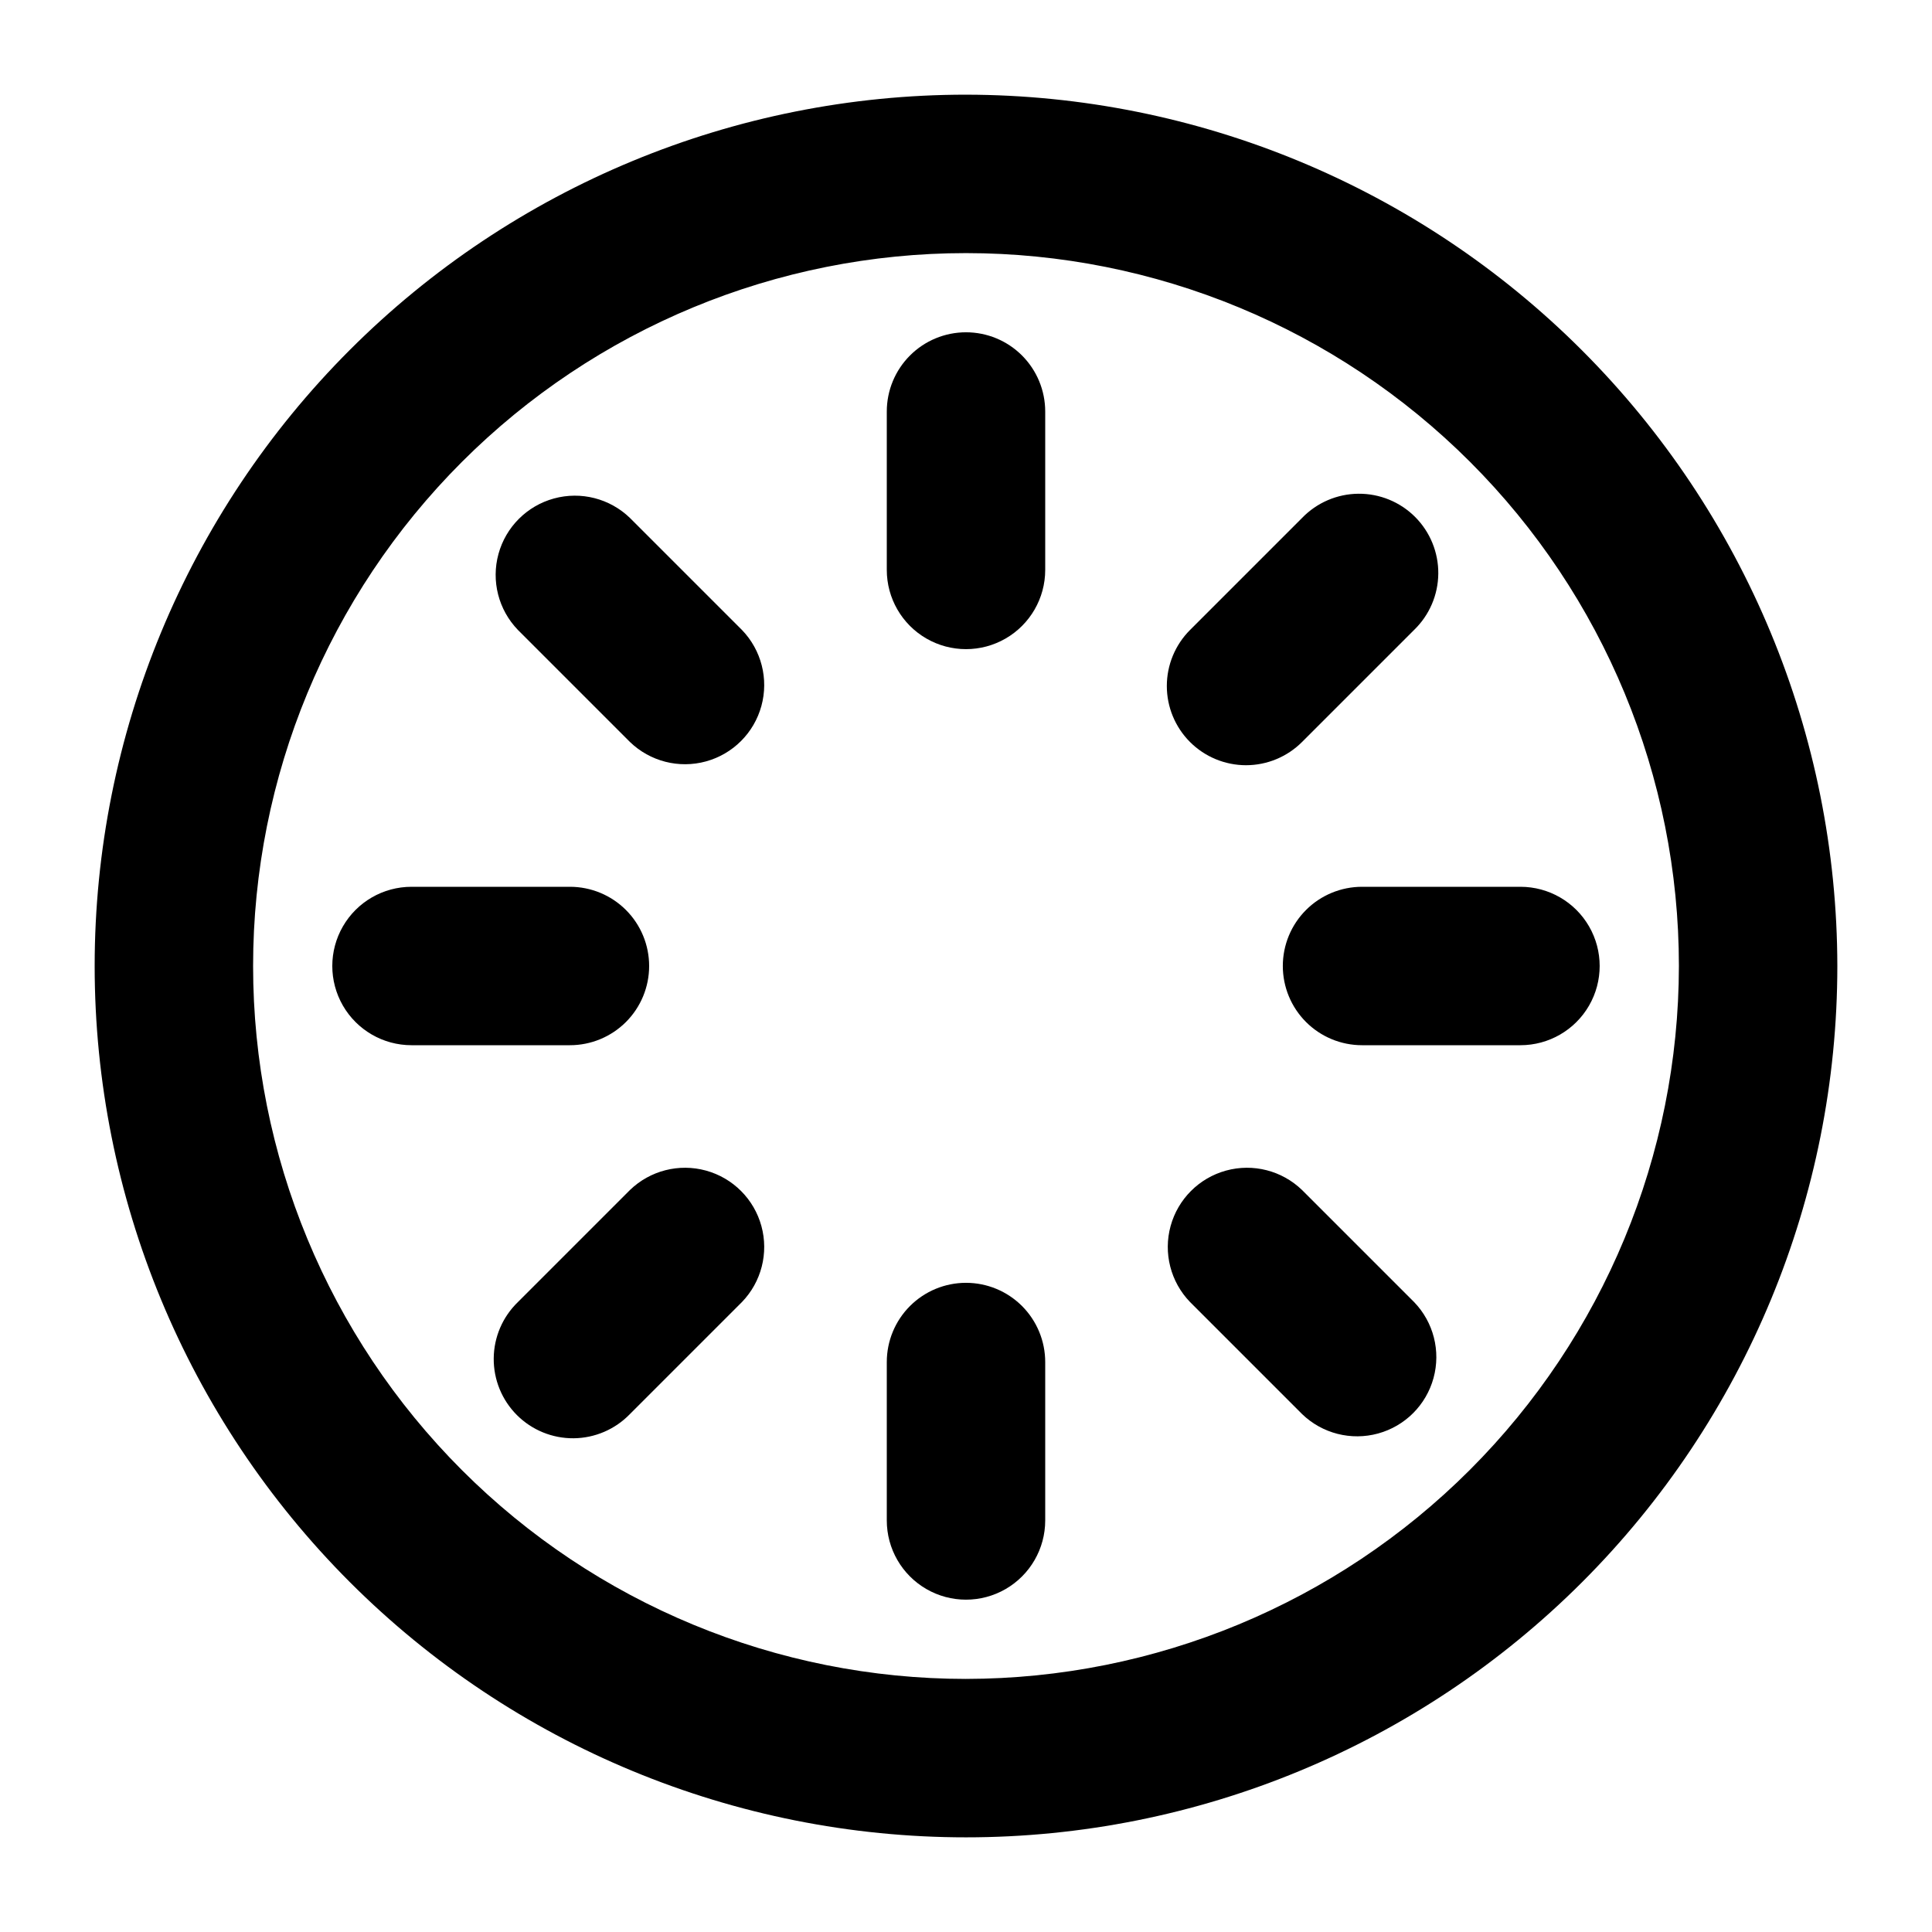
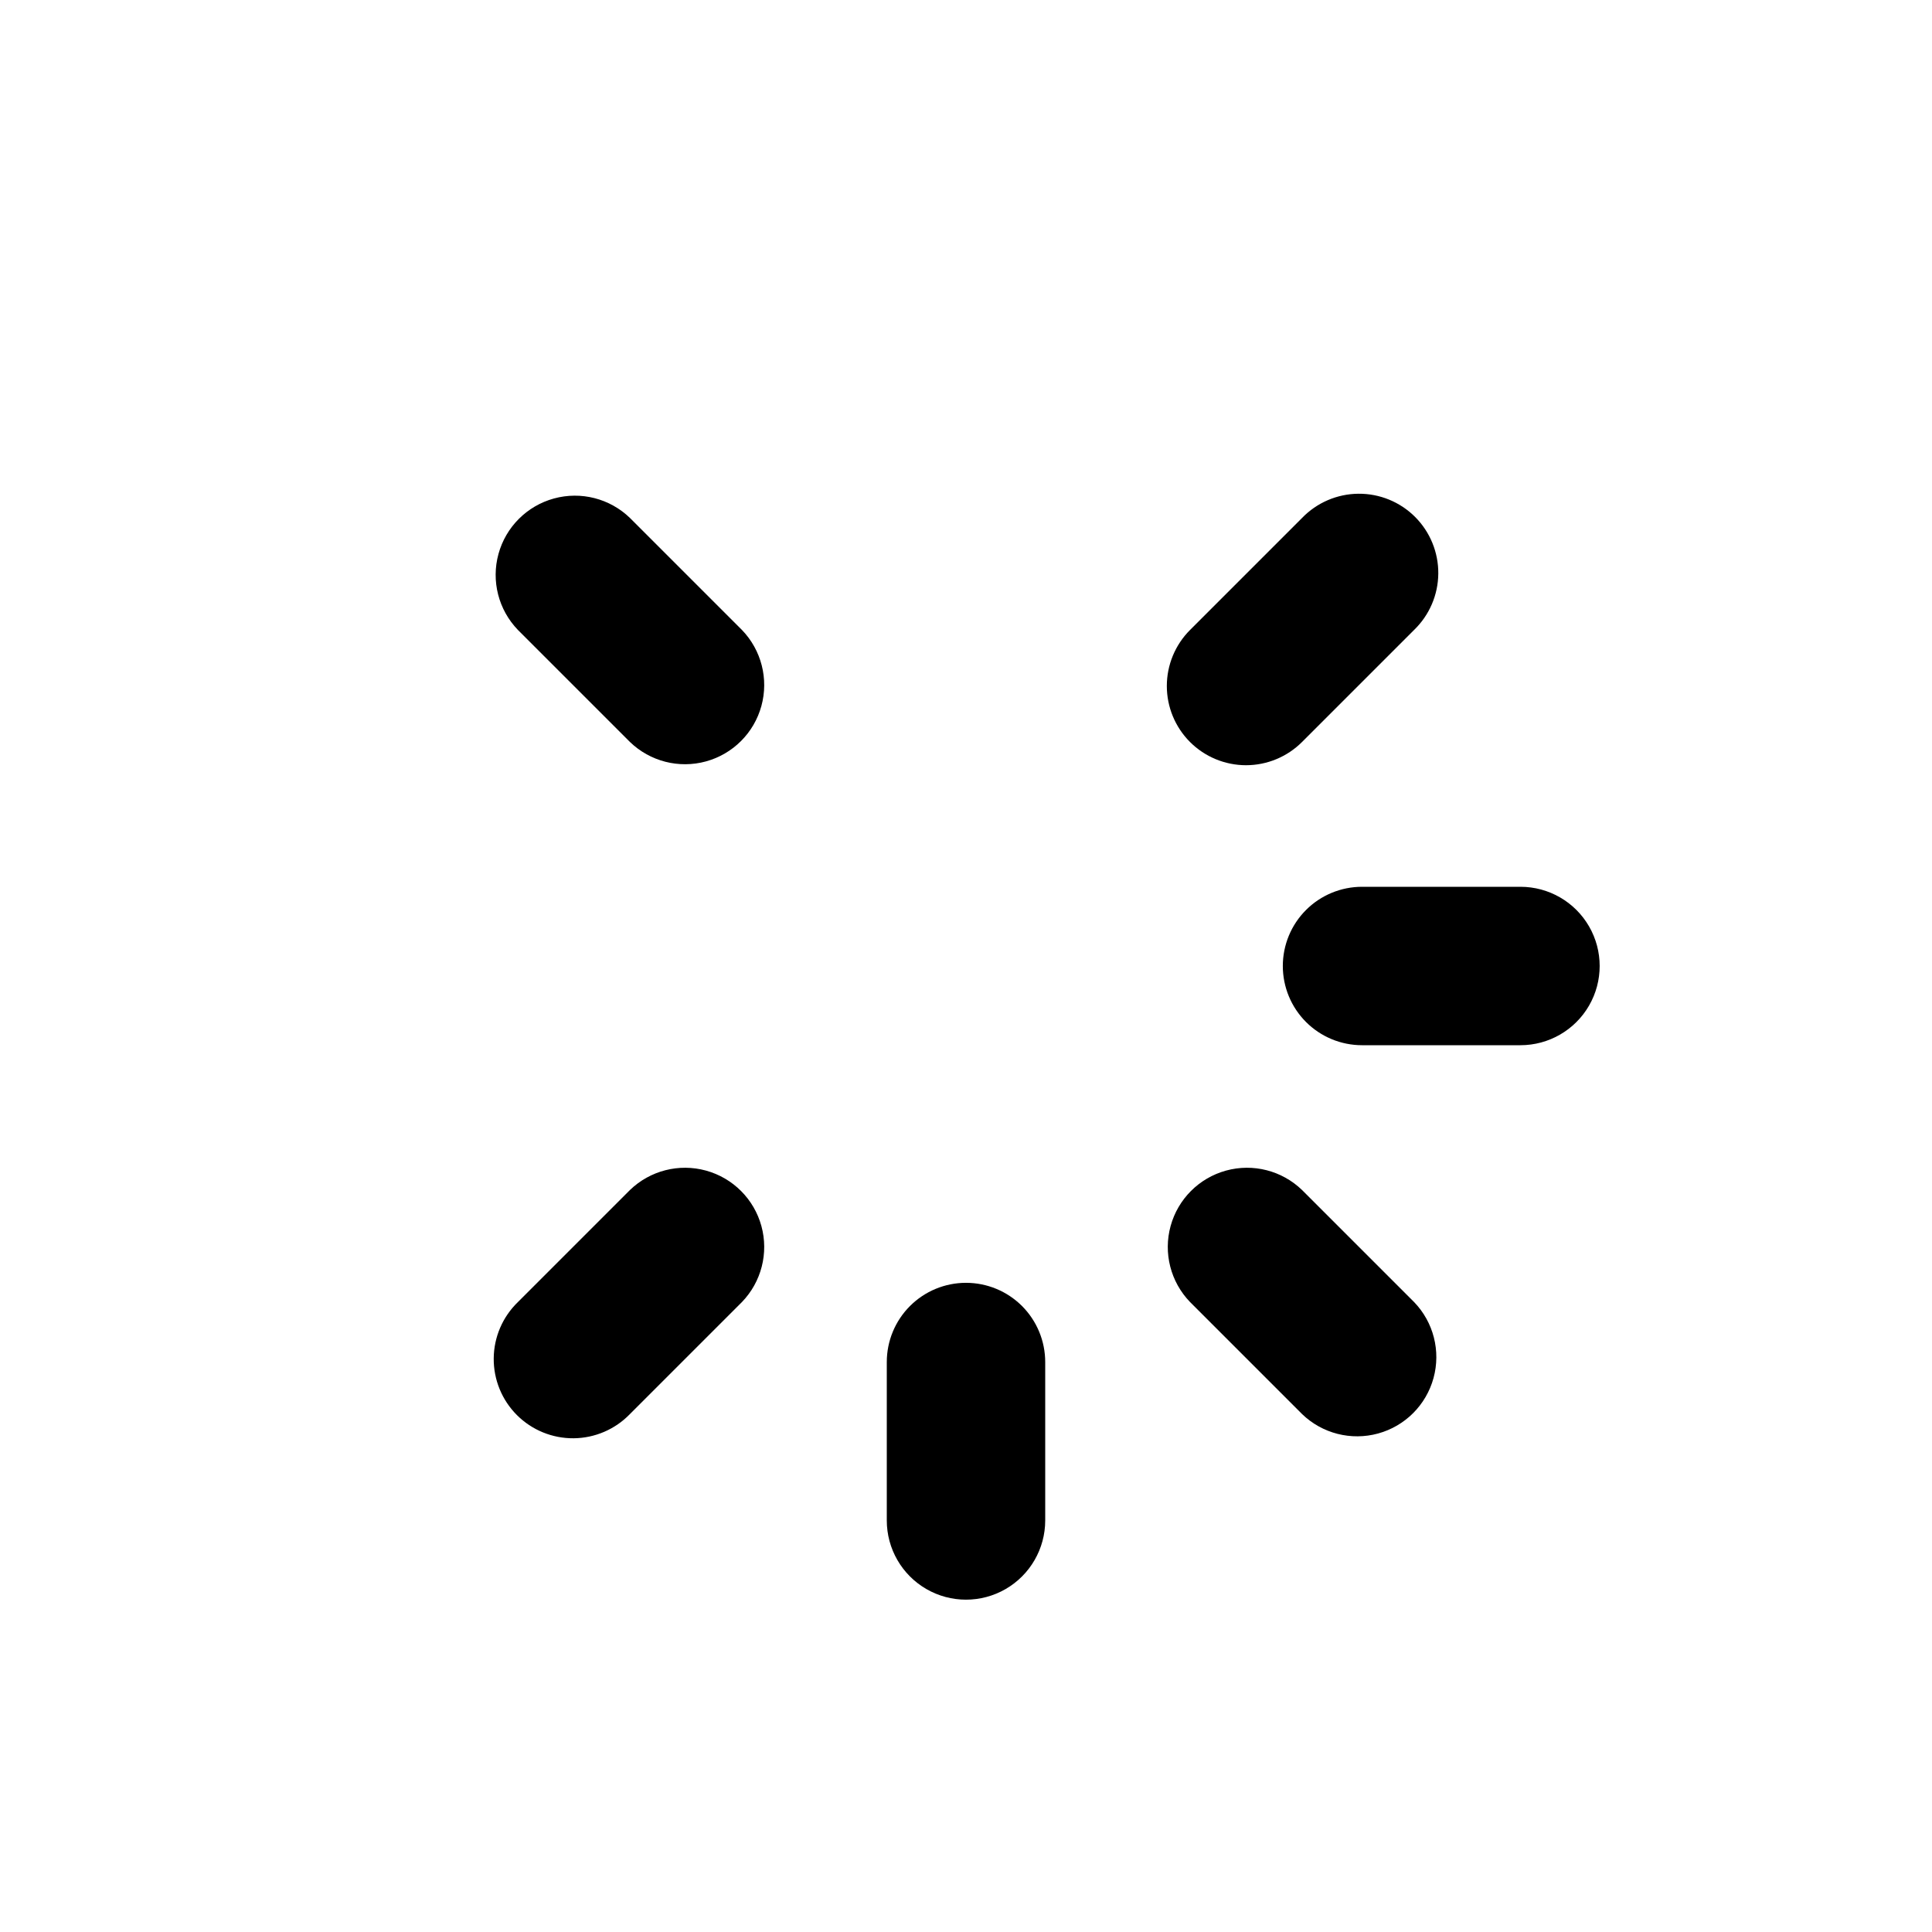
<svg xmlns="http://www.w3.org/2000/svg" fill="#000000" width="800px" height="800px" version="1.1" viewBox="144 144 512 512">
  <g>
-     <path d="m400 169.09c-61.242 0-119.98 24.328-163.28 67.633s-67.633 102.04-67.633 163.28 24.328 119.97 67.633 163.28c43.305 43.305 102.04 67.633 163.28 67.633s119.97-24.328 163.28-67.633c43.305-43.305 67.633-102.04 67.633-163.28-0.07-61.223-24.422-119.91-67.711-163.2-43.289-43.289-101.98-67.641-163.2-67.711zm0 419.84c-50.109 0-98.164-19.902-133.59-55.336-35.43-35.43-55.336-83.484-55.336-133.59 0-50.109 19.906-98.164 55.336-133.59s83.484-55.336 133.59-55.336c50.105 0 98.16 19.906 133.59 55.336 35.434 35.43 55.336 83.484 55.336 133.59-0.055 50.09-19.977 98.109-55.395 133.53-35.422 35.418-83.441 55.34-133.53 55.395z" />
-     <path d="m400 232.06c-5.57 0-10.91 2.211-14.844 6.148-3.938 3.938-6.148 9.277-6.148 14.844v41.984c0 7.5 4 14.43 10.496 18.18 6.492 3.75 14.496 3.75 20.992 0 6.492-3.75 10.496-10.68 10.496-18.18v-41.984c0-5.566-2.215-10.906-6.148-14.844-3.938-3.938-9.277-6.148-14.844-6.148z" />
    <path d="m400 483.96c-5.57 0-10.91 2.215-14.844 6.148-3.938 3.938-6.148 9.277-6.148 14.844v41.984c0 7.5 4 14.43 10.496 18.18 6.492 3.75 14.496 3.75 20.992 0 6.492-3.75 10.496-10.68 10.496-18.18v-41.984c0-5.566-2.215-10.906-6.148-14.844-3.938-3.934-9.277-6.148-14.844-6.148z" />
    <path d="m474.21 346.79c5.566-0.004 10.902-2.215 14.84-6.152l29.703-29.703c4.051-3.914 6.359-9.285 6.41-14.918 0.047-5.629-2.168-11.043-6.148-15.027-3.981-3.981-9.395-6.195-15.027-6.144-5.629 0.047-11.004 2.356-14.918 6.406l-29.703 29.703c-3.934 3.938-6.144 9.277-6.144 14.844 0 5.566 2.211 10.906 6.144 14.84 3.938 3.938 9.277 6.148 14.844 6.152z" />
    <path d="m310.95 459.36-29.703 29.703c-4.051 3.914-6.359 9.289-6.406 14.918-0.051 5.633 2.164 11.047 6.144 15.027 3.984 3.981 9.398 6.195 15.027 6.148 5.633-0.051 11.004-2.359 14.918-6.41l29.703-29.703c5.148-5.332 7.106-12.984 5.144-20.133-1.957-7.148-7.543-12.734-14.691-14.695-7.152-1.961-14.805-0.004-20.137 5.144z" />
    <path d="m483.96 400c0 5.566 2.215 10.906 6.148 14.844 3.938 3.934 9.277 6.148 14.844 6.148h41.984c7.5 0 14.43-4.004 18.18-10.496 3.75-6.496 3.75-14.5 0-20.992-3.75-6.496-10.68-10.496-18.18-10.496h-41.984c-5.566 0-10.906 2.211-14.844 6.148-3.934 3.934-6.148 9.273-6.148 14.844z" />
-     <path d="m316.03 400c0-5.57-2.211-10.91-6.148-14.844-3.938-3.938-9.277-6.148-14.844-6.148h-41.984c-7.5 0-14.43 4-18.18 10.496-3.75 6.492-3.75 14.496 0 20.992 3.75 6.492 10.68 10.496 18.18 10.496h41.984c5.566 0 10.906-2.215 14.844-6.148 3.938-3.938 6.148-9.277 6.148-14.844z" />
    <path d="m489.05 459.36c-5.332-5.148-12.984-7.106-20.133-5.144-7.148 1.961-12.734 7.547-14.695 14.695-1.961 7.148-0.004 14.801 5.144 20.133l29.703 29.703c5.332 5.152 12.984 7.106 20.137 5.144 7.148-1.957 12.734-7.543 14.691-14.691 1.961-7.152 0.008-14.805-5.144-20.137z" />
    <path d="m310.93 281.25c-5.332-5.148-12.984-7.106-20.133-5.144-7.152 1.961-12.734 7.543-14.695 14.695-1.961 7.148-0.004 14.801 5.144 20.133l29.703 29.703c5.332 5.148 12.984 7.106 20.137 5.144 7.148-1.957 12.734-7.543 14.691-14.691 1.961-7.152 0.004-14.805-5.144-20.137z" />
  </g>
</svg>